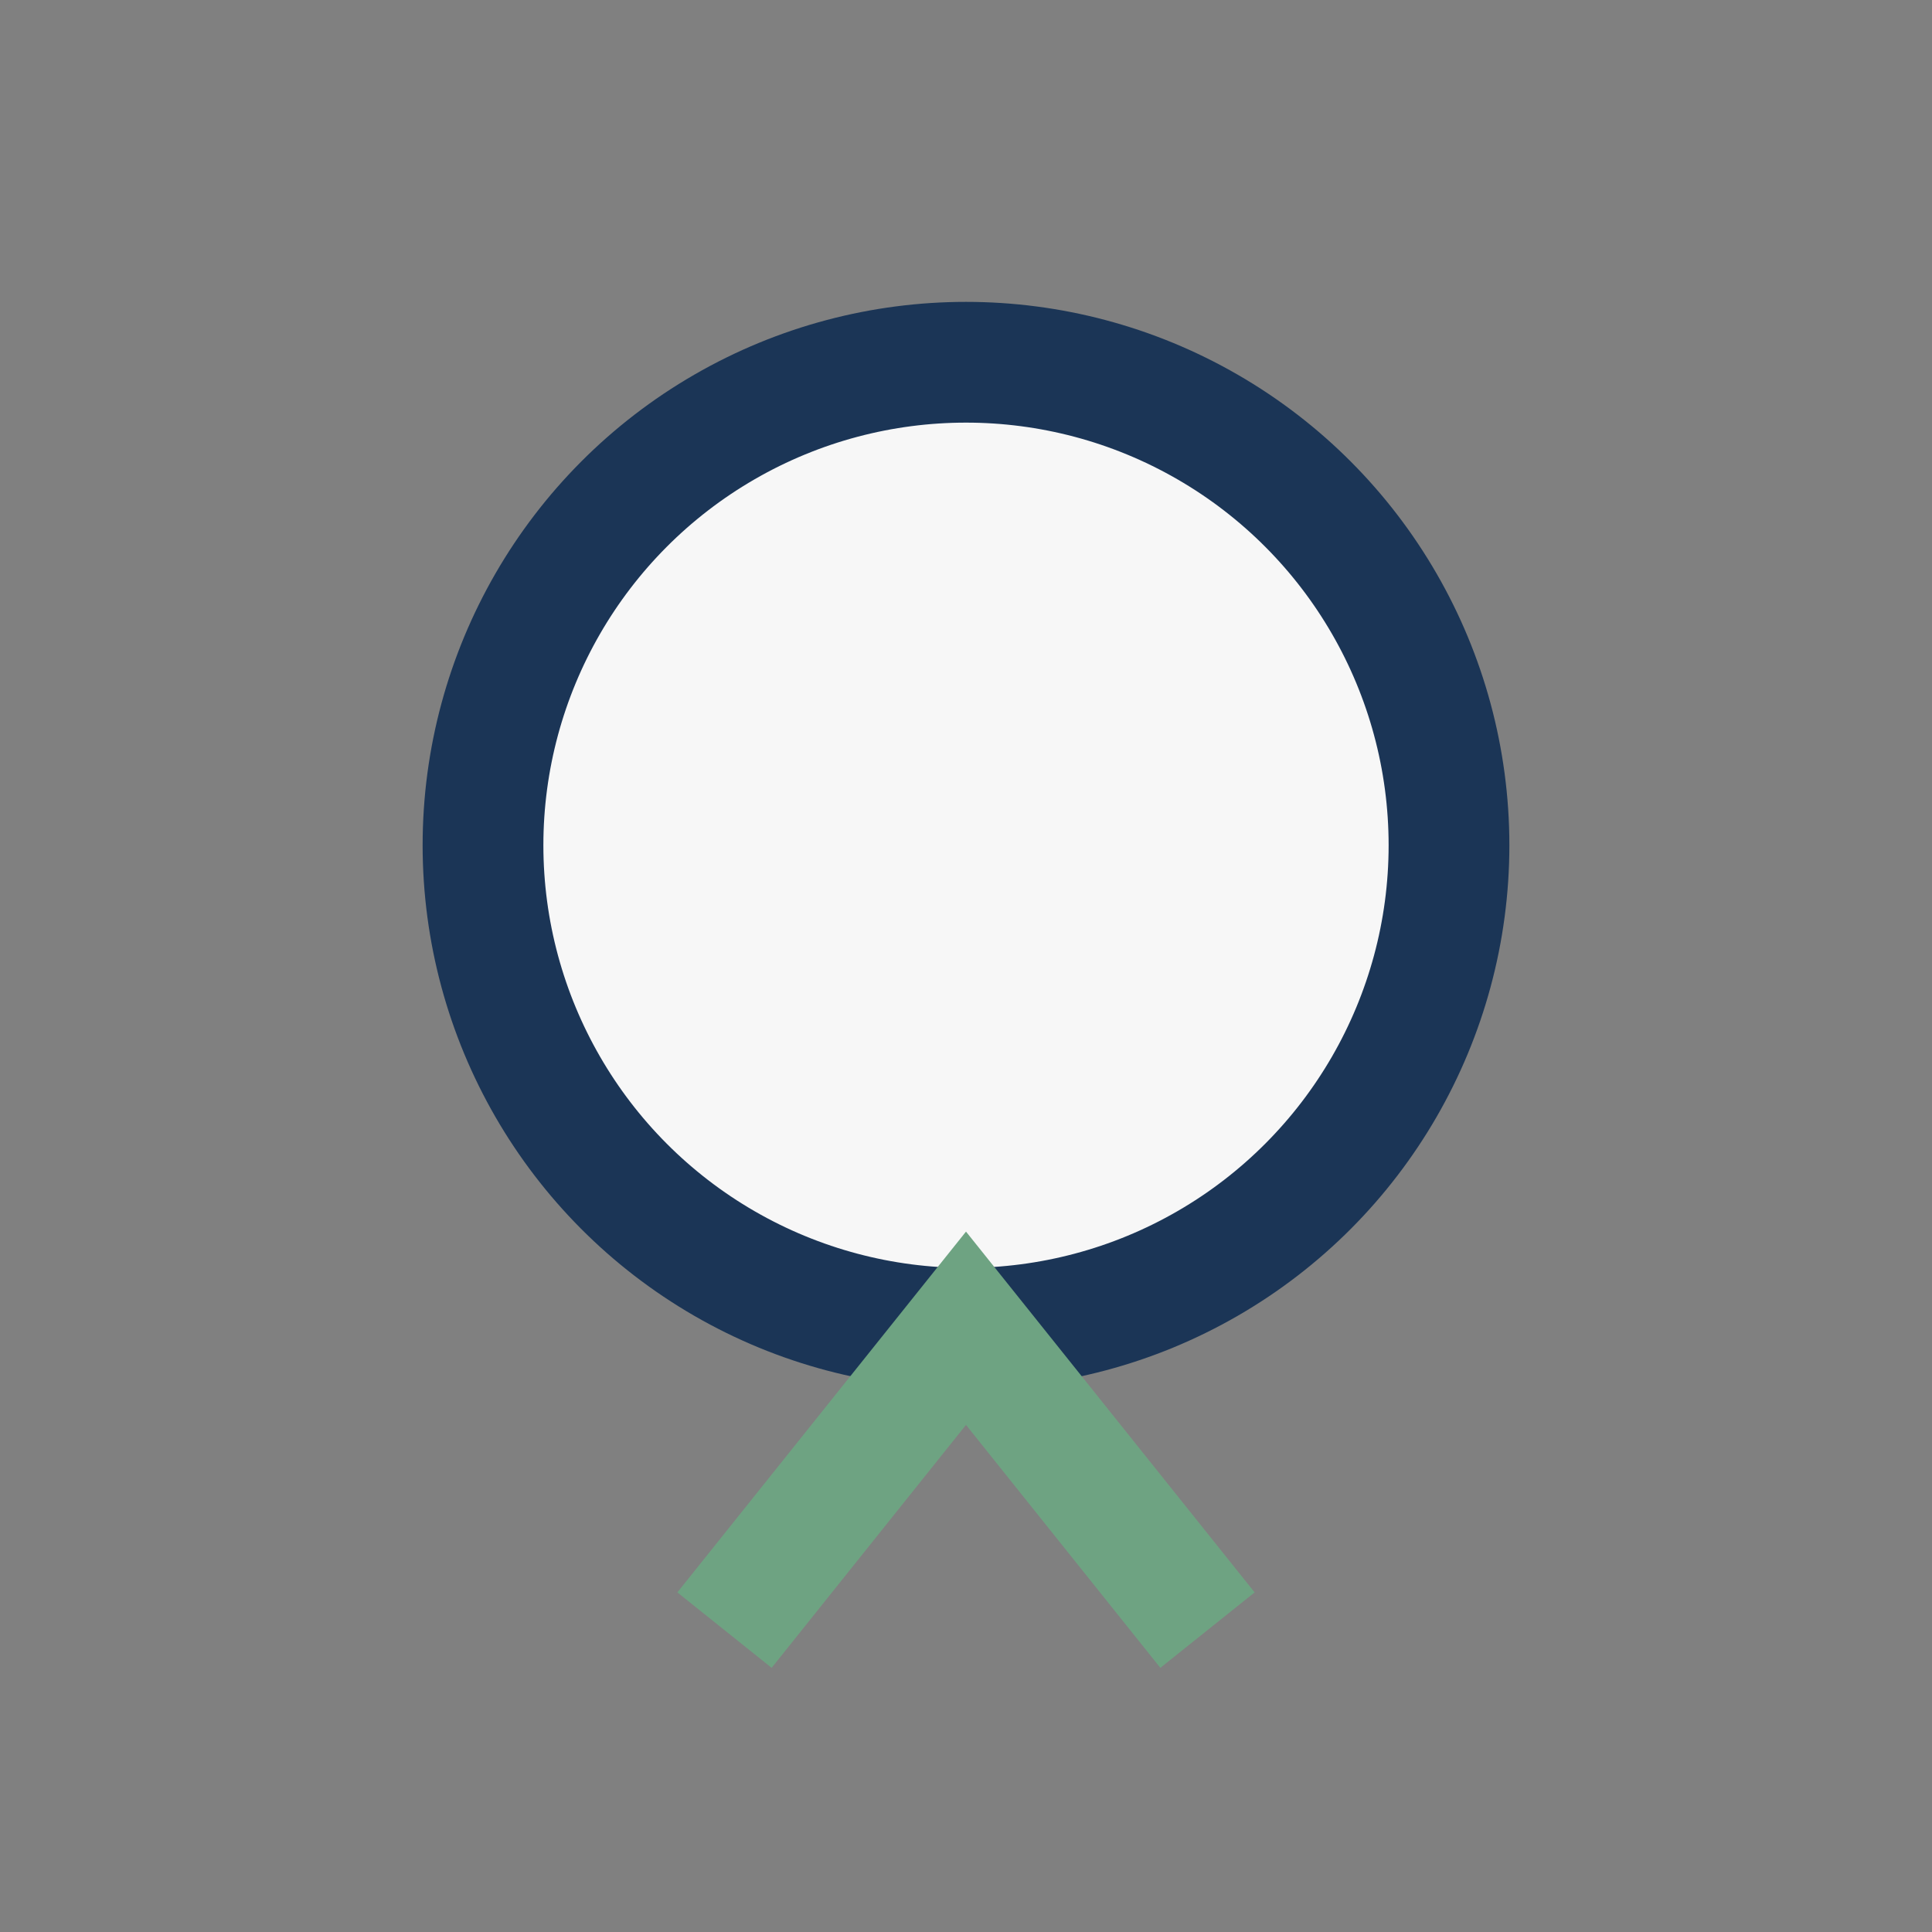
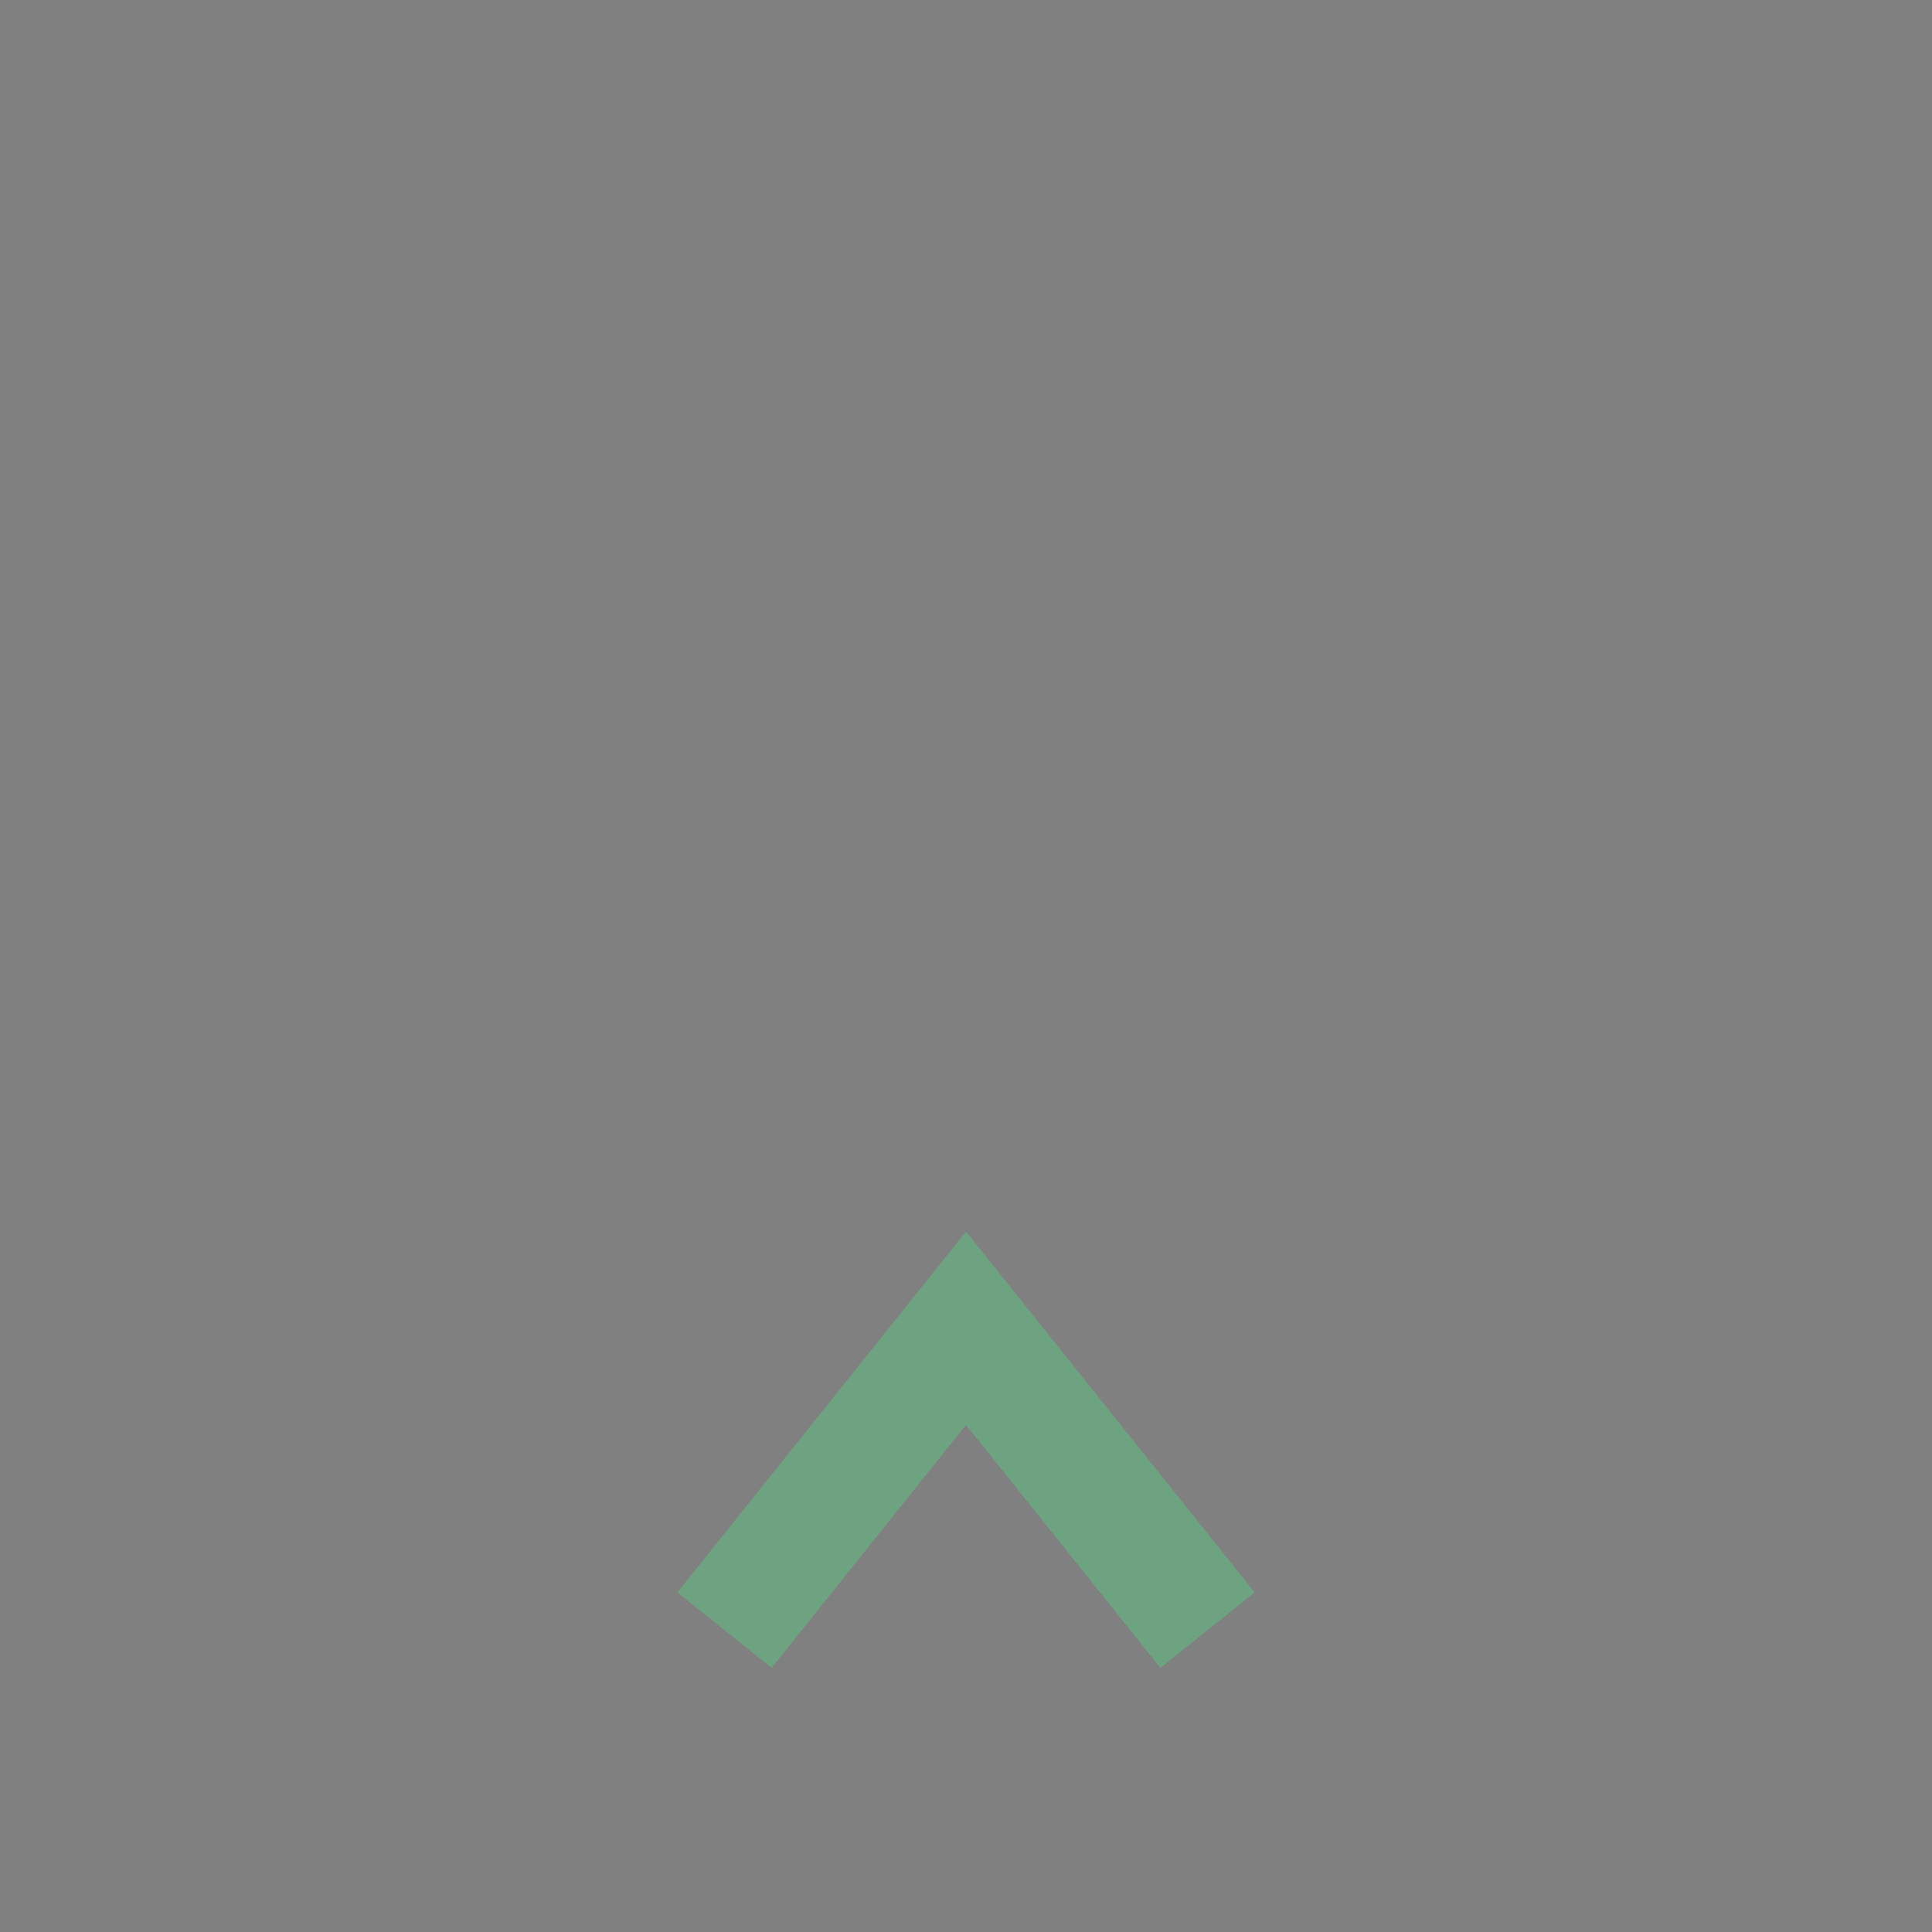
<svg xmlns="http://www.w3.org/2000/svg" width="32" height="32" viewBox="0 0 32 32">
  <rect x="0" y="0" width="32" height="32" fill="#808080" stroke="none" />
-   <circle cx="16" cy="14" r="8" fill="#F7F7F7" stroke="#1B3556" stroke-width="2" />
  <path d="M12 27l4-5 4 5" fill="none" stroke="#6EA382" stroke-width="2" />
</svg>